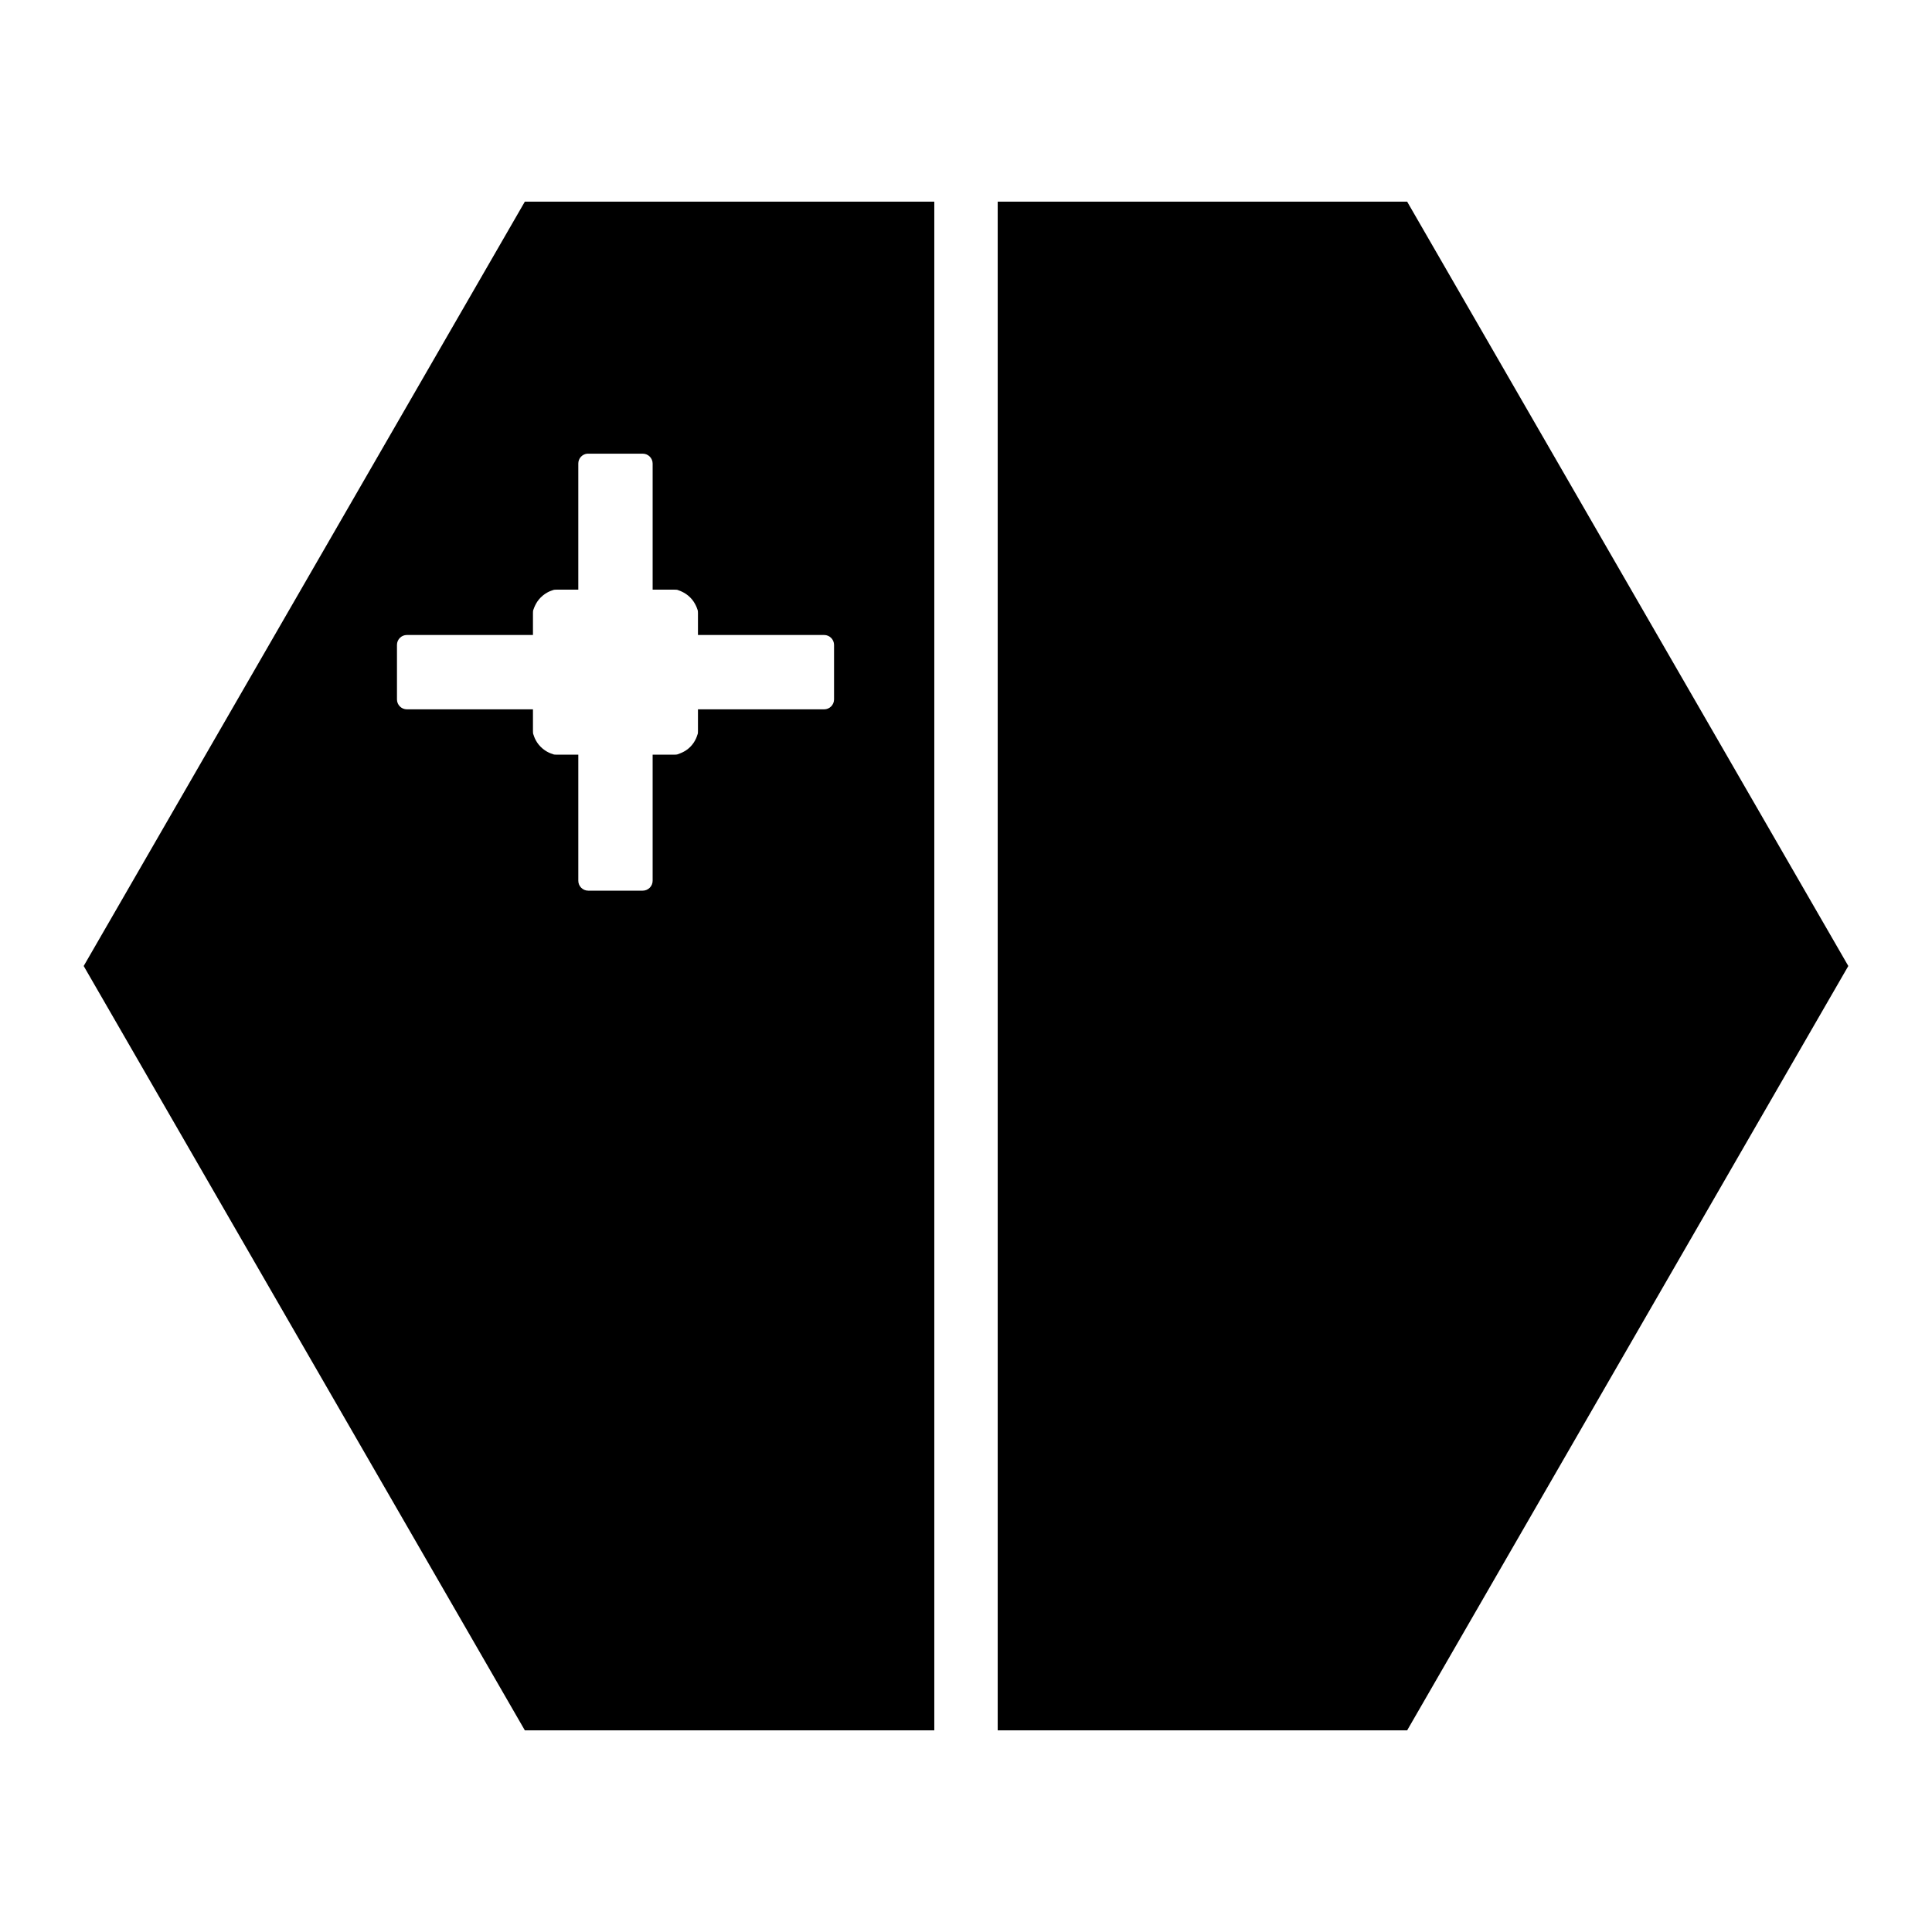
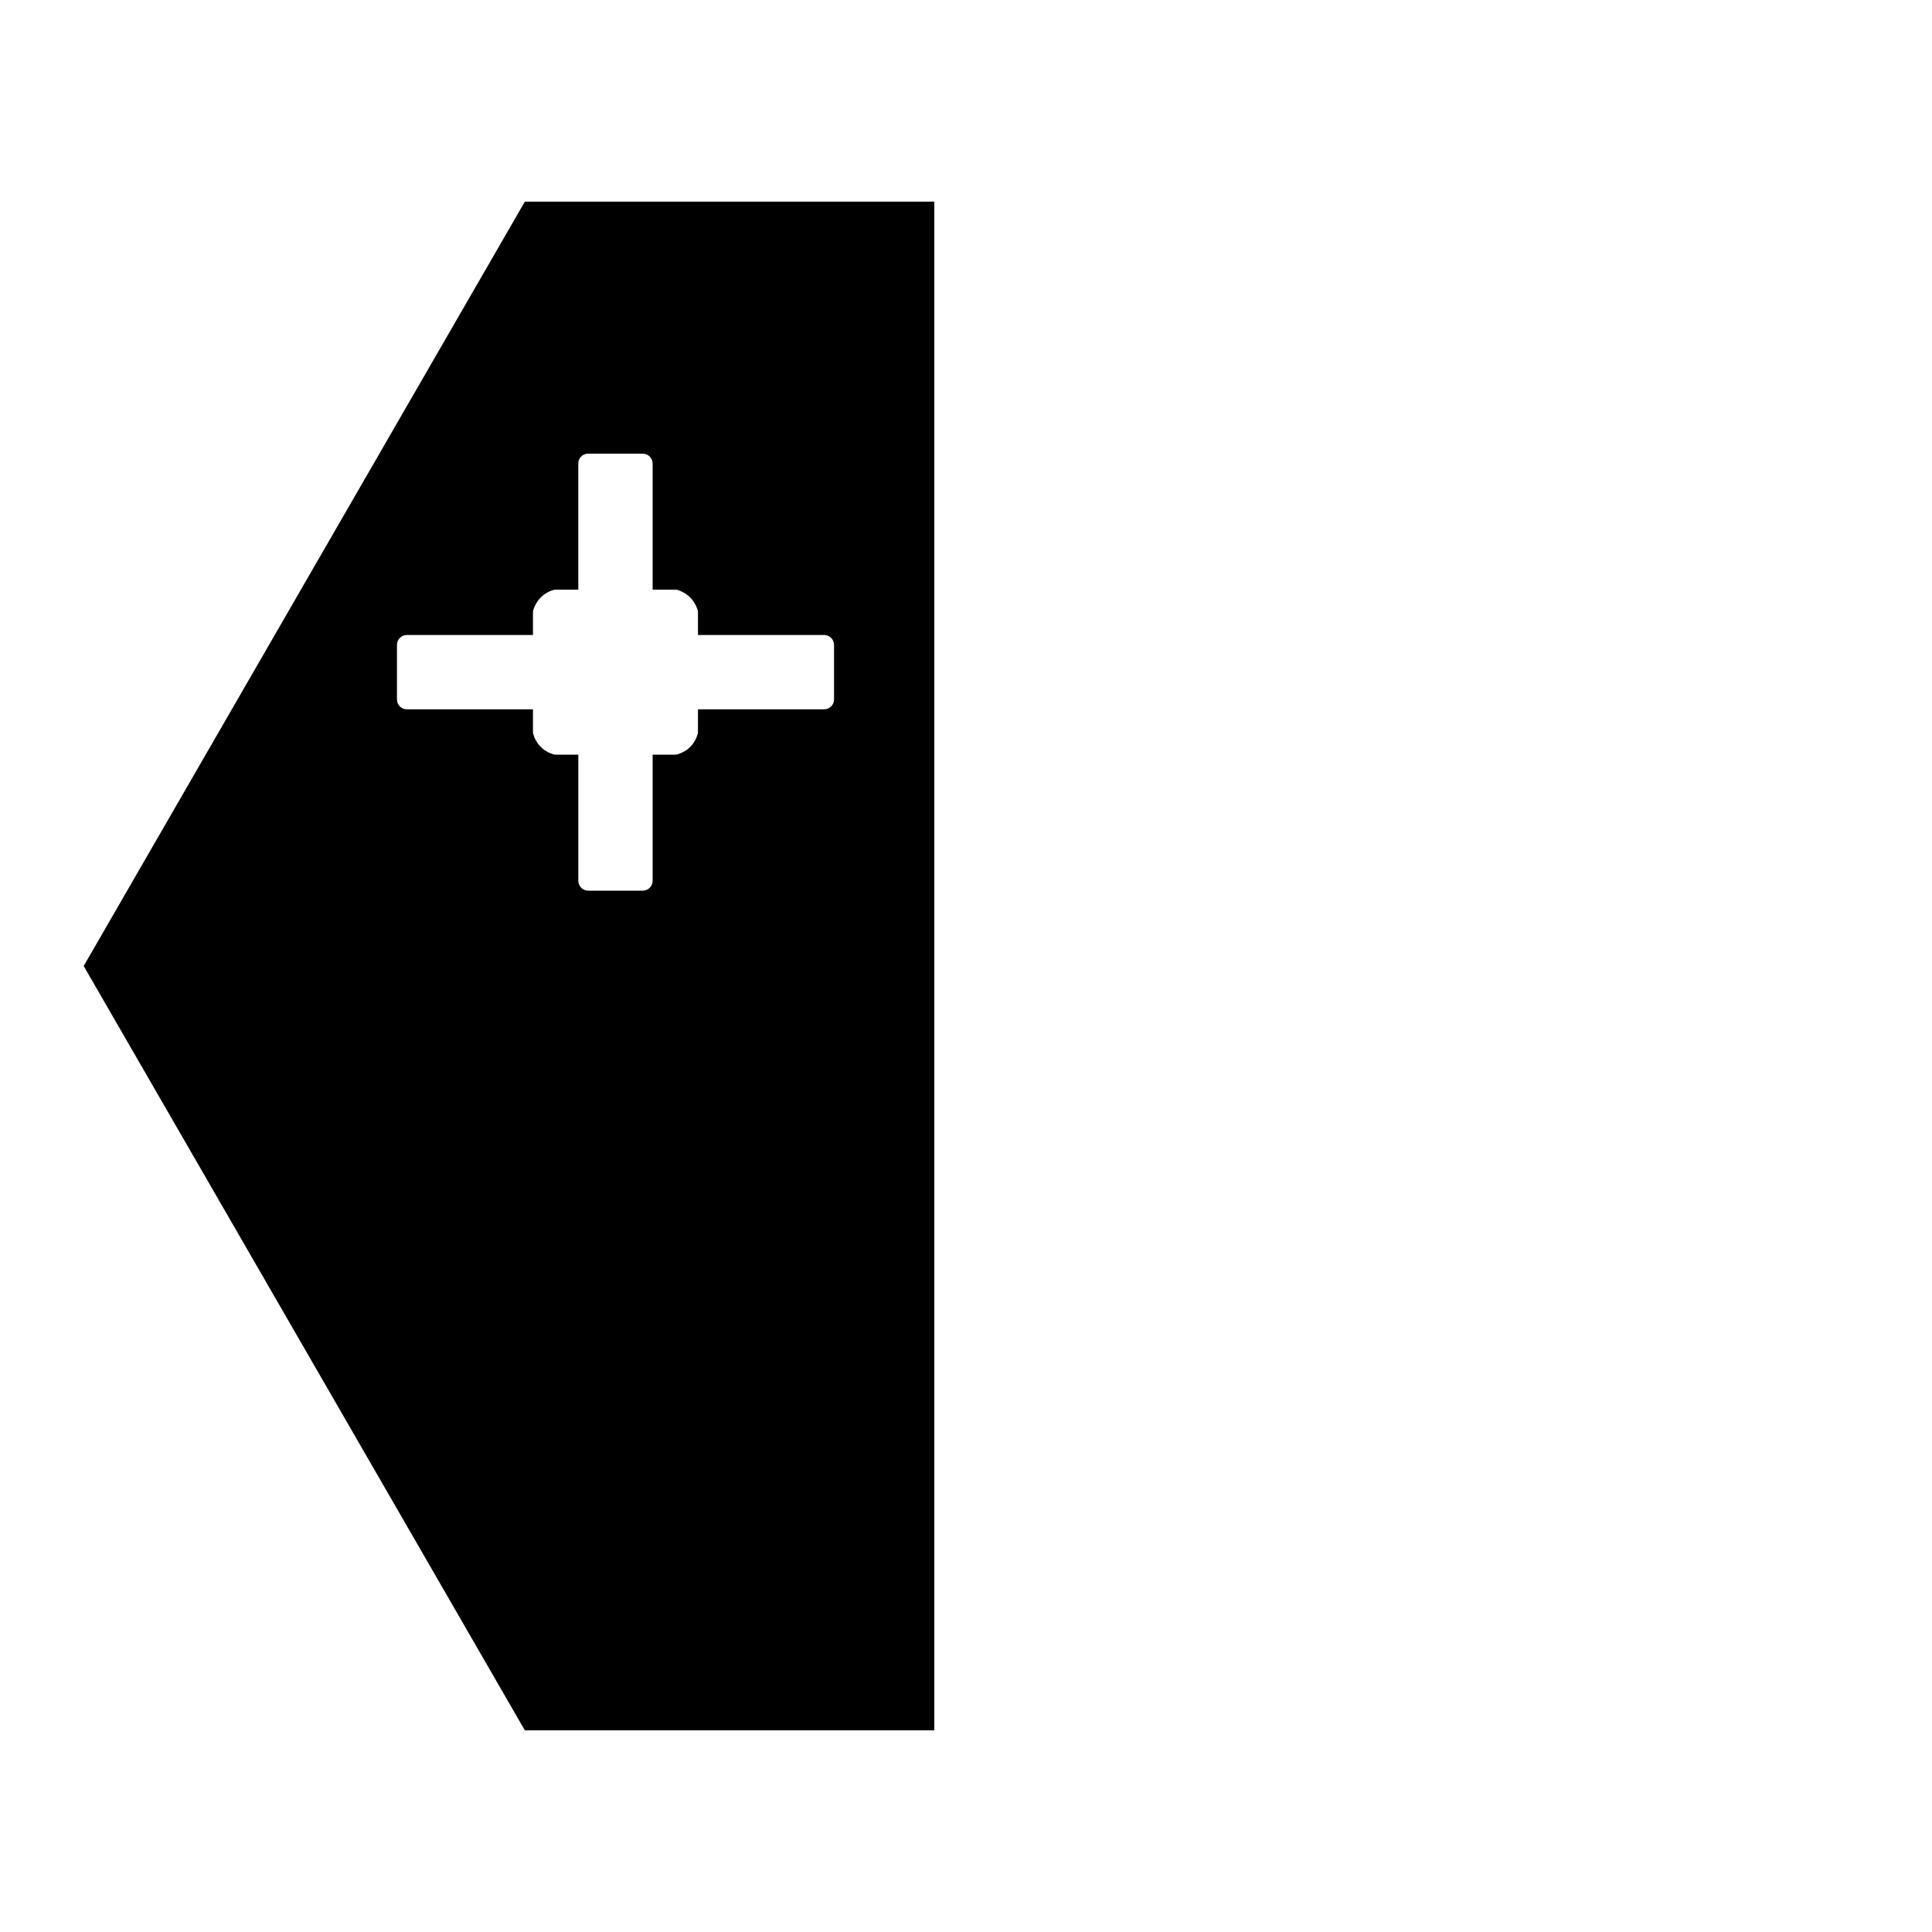
<svg xmlns="http://www.w3.org/2000/svg" fill="#000000" width="800px" height="800px" version="1.1" viewBox="144 144 512 512">
  <g fill-rule="evenodd">
    <path d="m283.09 197.44-116.91 202.56 116.91 202.56h108.51v-405.12zm16.523 66.789c0.09-0.004 0.18-0.004 0.266 0h14.453c1.449 0 2.625 1.176 2.625 2.625v33.414h5.781c0.855 0 0.848 0.078 1.125 0.184 0.281 0.094 0.578 0.211 0.902 0.371 0.652 0.312 1.422 0.781 2.152 1.516 0.742 0.738 1.188 1.504 1.5 2.152 0.152 0.324 0.281 0.617 0.367 0.902 0.086 0.277 0.184 0.289 0.184 1.105v5.781h33.438c1.449 0 2.621 1.176 2.625 2.625v14.453c-0.004 1.449-1.176 2.625-2.625 2.625h-33.438v5.758c0 0.836-0.098 0.805-0.184 1.09-0.086 0.281-0.195 0.594-0.348 0.922-0.309 0.66-0.77 1.445-1.52 2.191-0.738 0.742-1.516 1.191-2.172 1.496-0.328 0.148-0.621 0.266-0.902 0.371-0.277 0.074-0.297 0.184-1.105 0.184h-5.781v33.414c0 1.449-1.176 2.625-2.625 2.625h-14.453c-1.449 0-2.621-1.176-2.621-2.625v-33.414h-5.762c-0.812 0-0.809-0.078-1.086-0.184-0.281-0.086-0.594-0.191-0.922-0.348-0.664-0.309-1.449-0.793-2.195-1.539-0.746-0.746-1.207-1.512-1.516-2.172-0.156-0.336-0.266-0.641-0.352-0.922s-0.184-0.27-0.184-1.09v-5.758h-33.414c-1.449 0-2.625-1.176-2.625-2.625v-14.453c0-1.449 1.176-2.625 2.625-2.625h33.414v-5.781c0-0.832 0.098-0.832 0.184-1.105 0.09-0.273 0.215-0.578 0.371-0.902 0.309-0.656 0.758-1.406 1.496-2.152 0.738-0.738 1.52-1.223 2.172-1.539 0.328-0.156 0.625-0.242 0.902-0.348 0.281-0.082 0.27-0.184 1.129-0.184h5.762v-33.414c-0.008-1.352 1.012-2.488 2.356-2.625z" />
-     <path d="m408.4 197.44h108.51l116.91 202.56-116.91 202.56h-108.51z" />
  </g>
</svg>